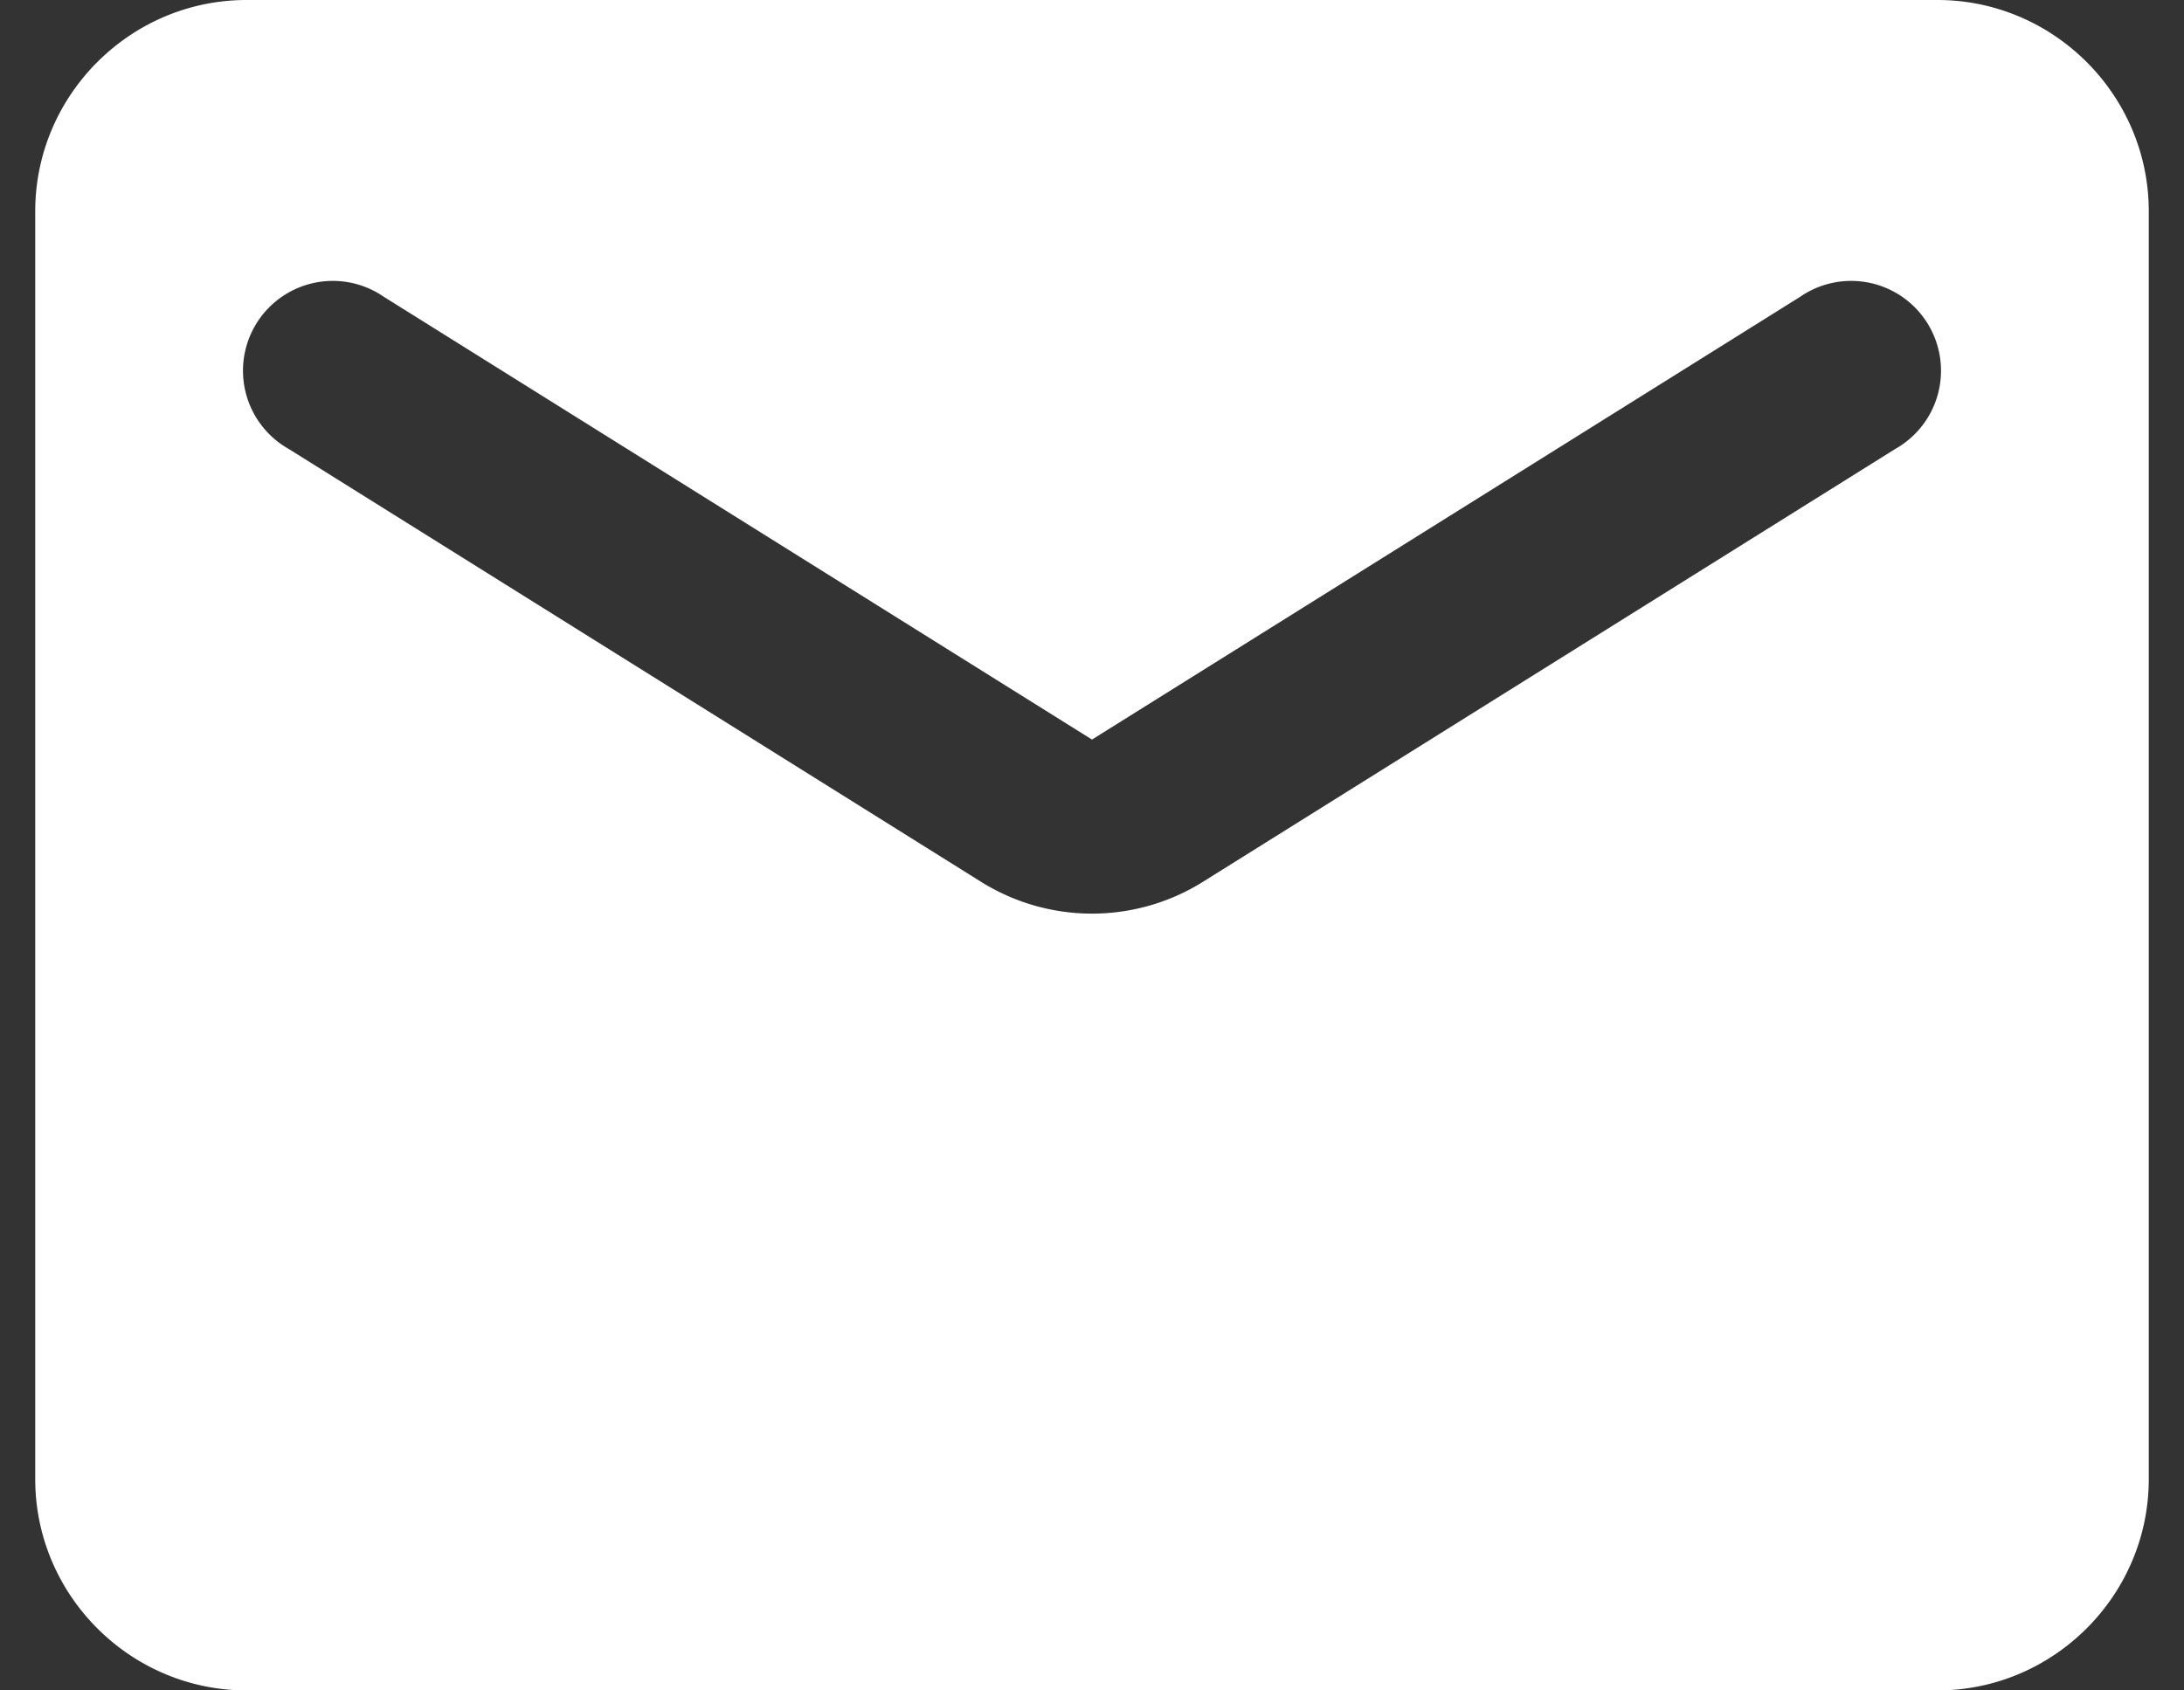
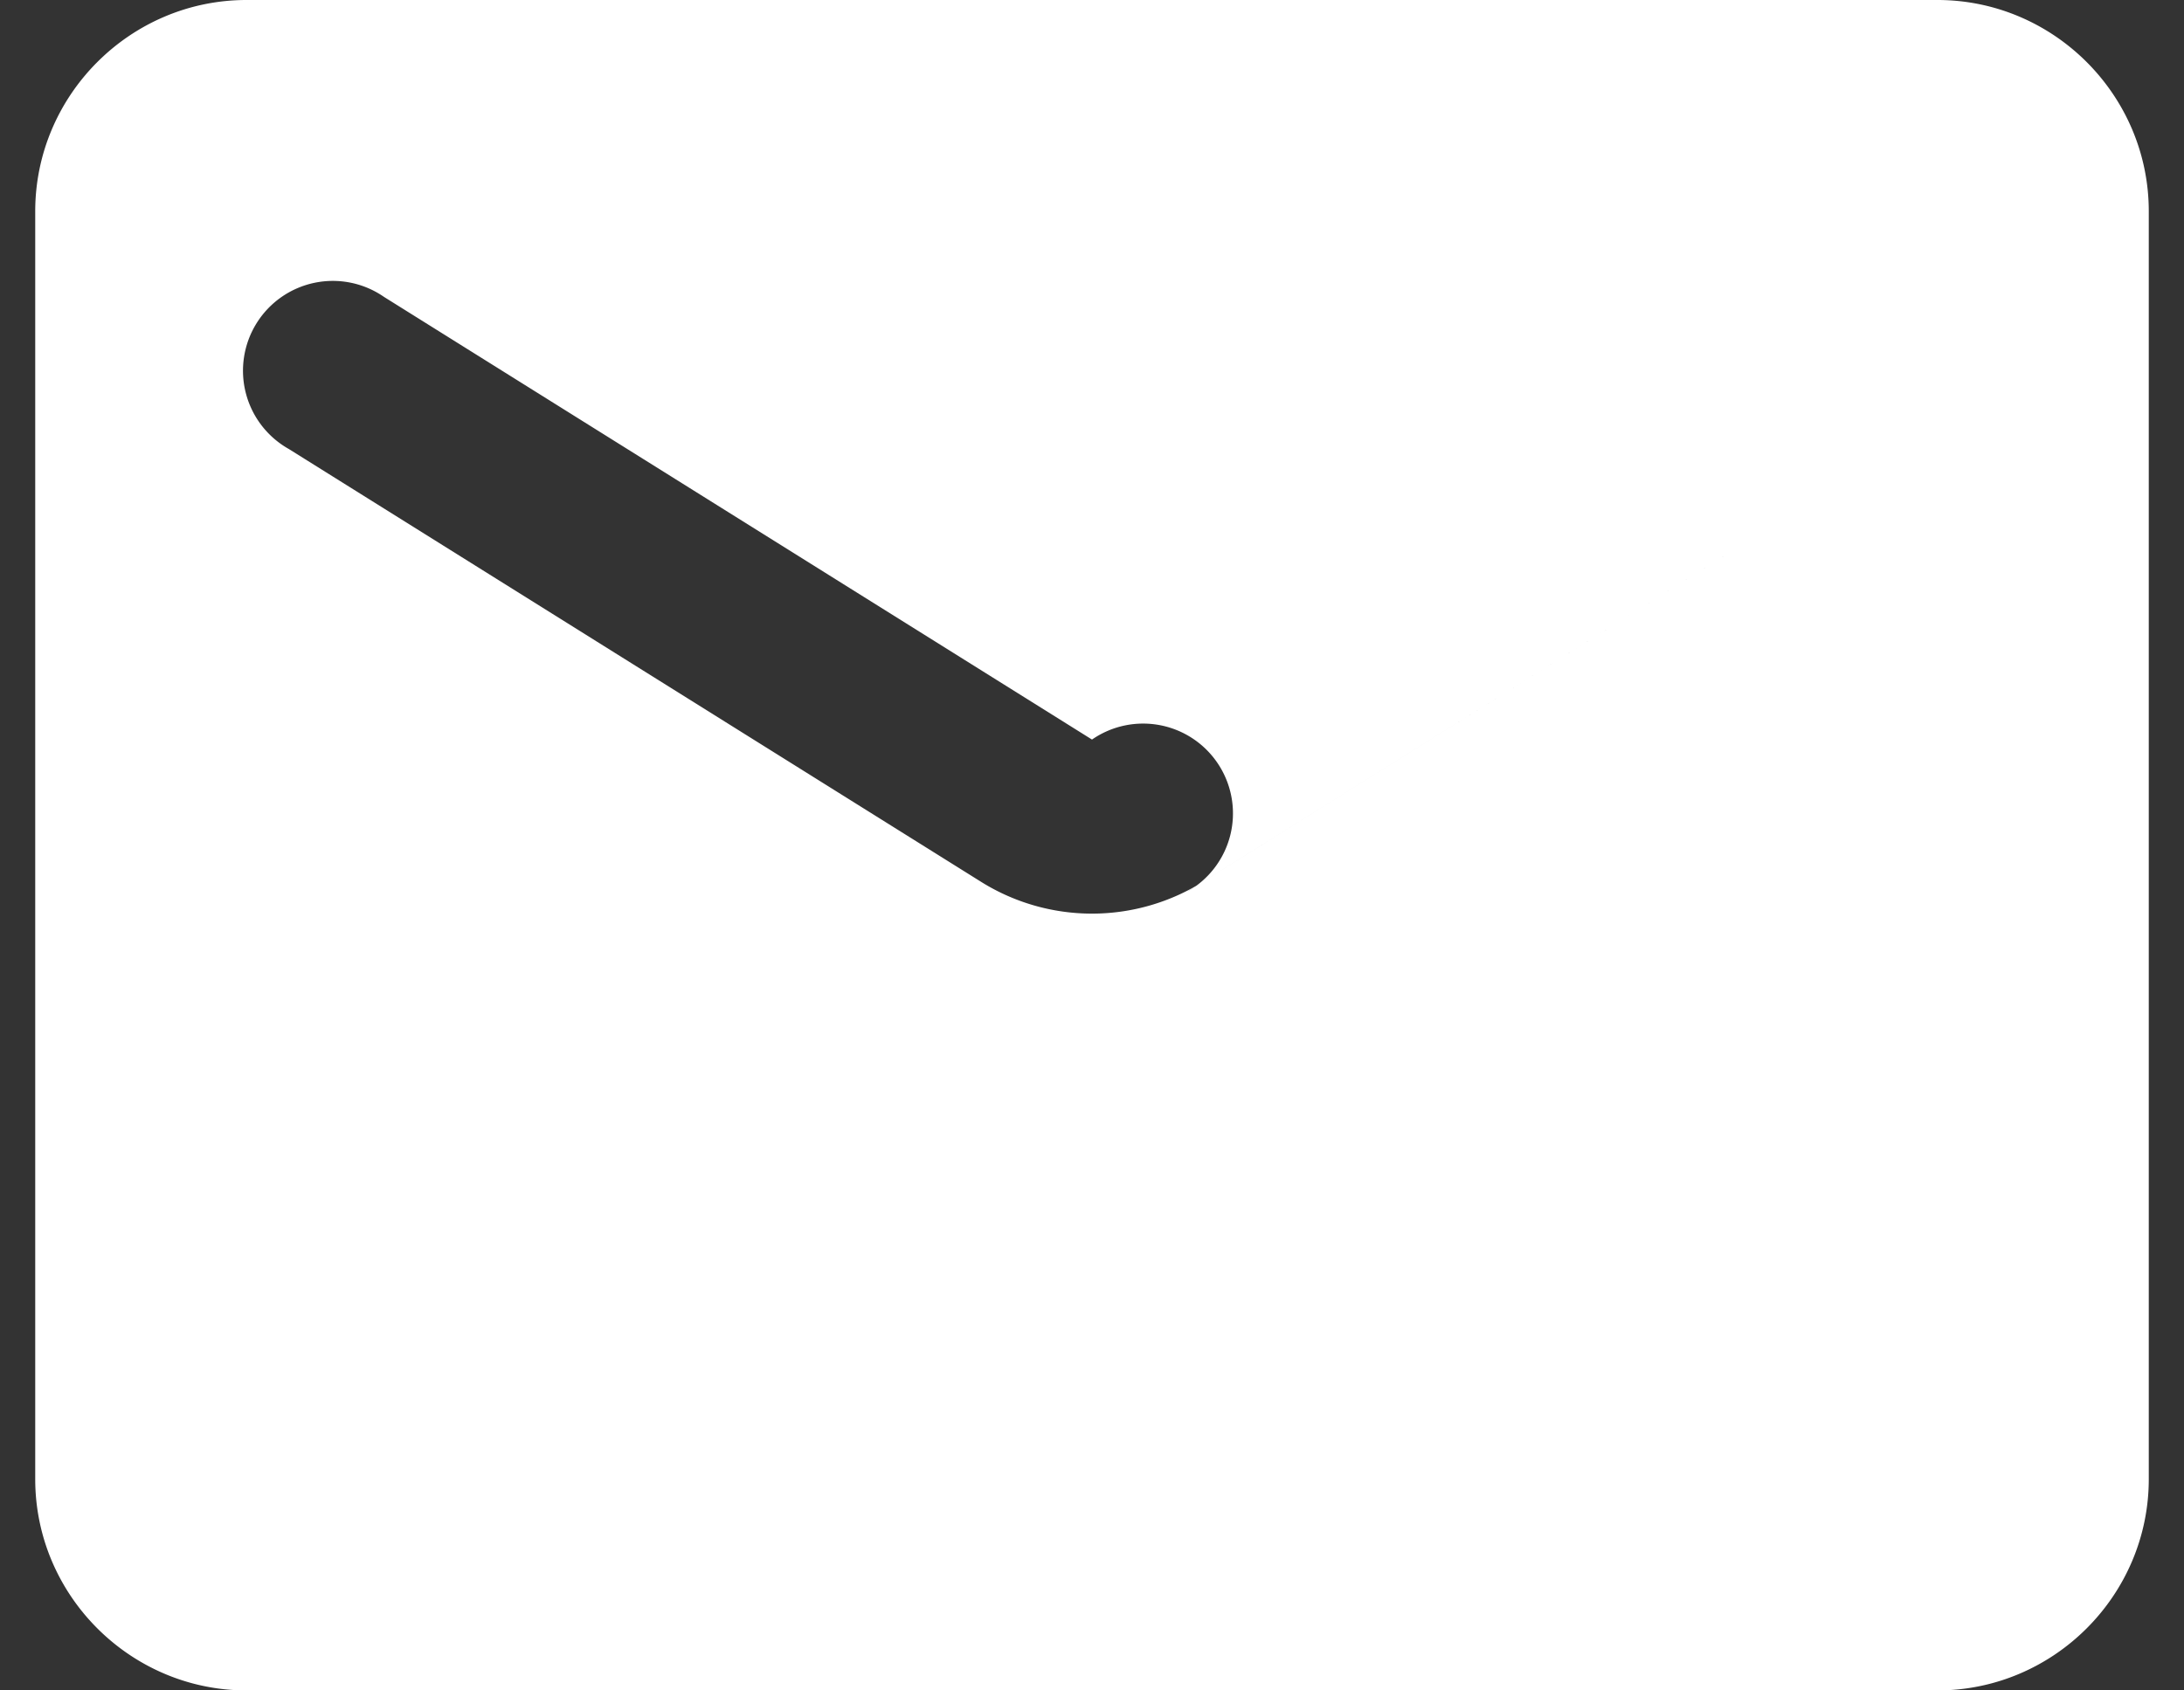
<svg xmlns="http://www.w3.org/2000/svg" width="31" height="24" viewBox="0 0 31 24" fill="none">
  <rect x="0" y="0" width="31" height="24" fill="#333333" stroke="none" />
-   <path d="M27.5 0h-24c-1.65 0-3 1.35-3 3v18c0 1.65 1.35 3 3 3h24c1.65 0 3-1.35 3-3V3c0-1.65-1.35-3-3-3zm-.6 6.375l-9.81 6.135a2.971 2.971 0 01-3.18 0L4.1 6.375a1.275 1.275 0 111.35-2.16L15.5 10.5l10.05-6.285a1.275 1.275 0 111.35 2.16z" fill="#fff" />
+   <path d="M27.5 0h-24c-1.65 0-3 1.35-3 3v18c0 1.65 1.35 3 3 3h24c1.65 0 3-1.35 3-3V3c0-1.65-1.35-3-3-3zm-.6 6.375l-9.81 6.135a2.971 2.971 0 01-3.18 0L4.1 6.375a1.275 1.275 0 111.35-2.16L15.5 10.5a1.275 1.275 0 111.35 2.16z" fill="#fff" />
</svg>